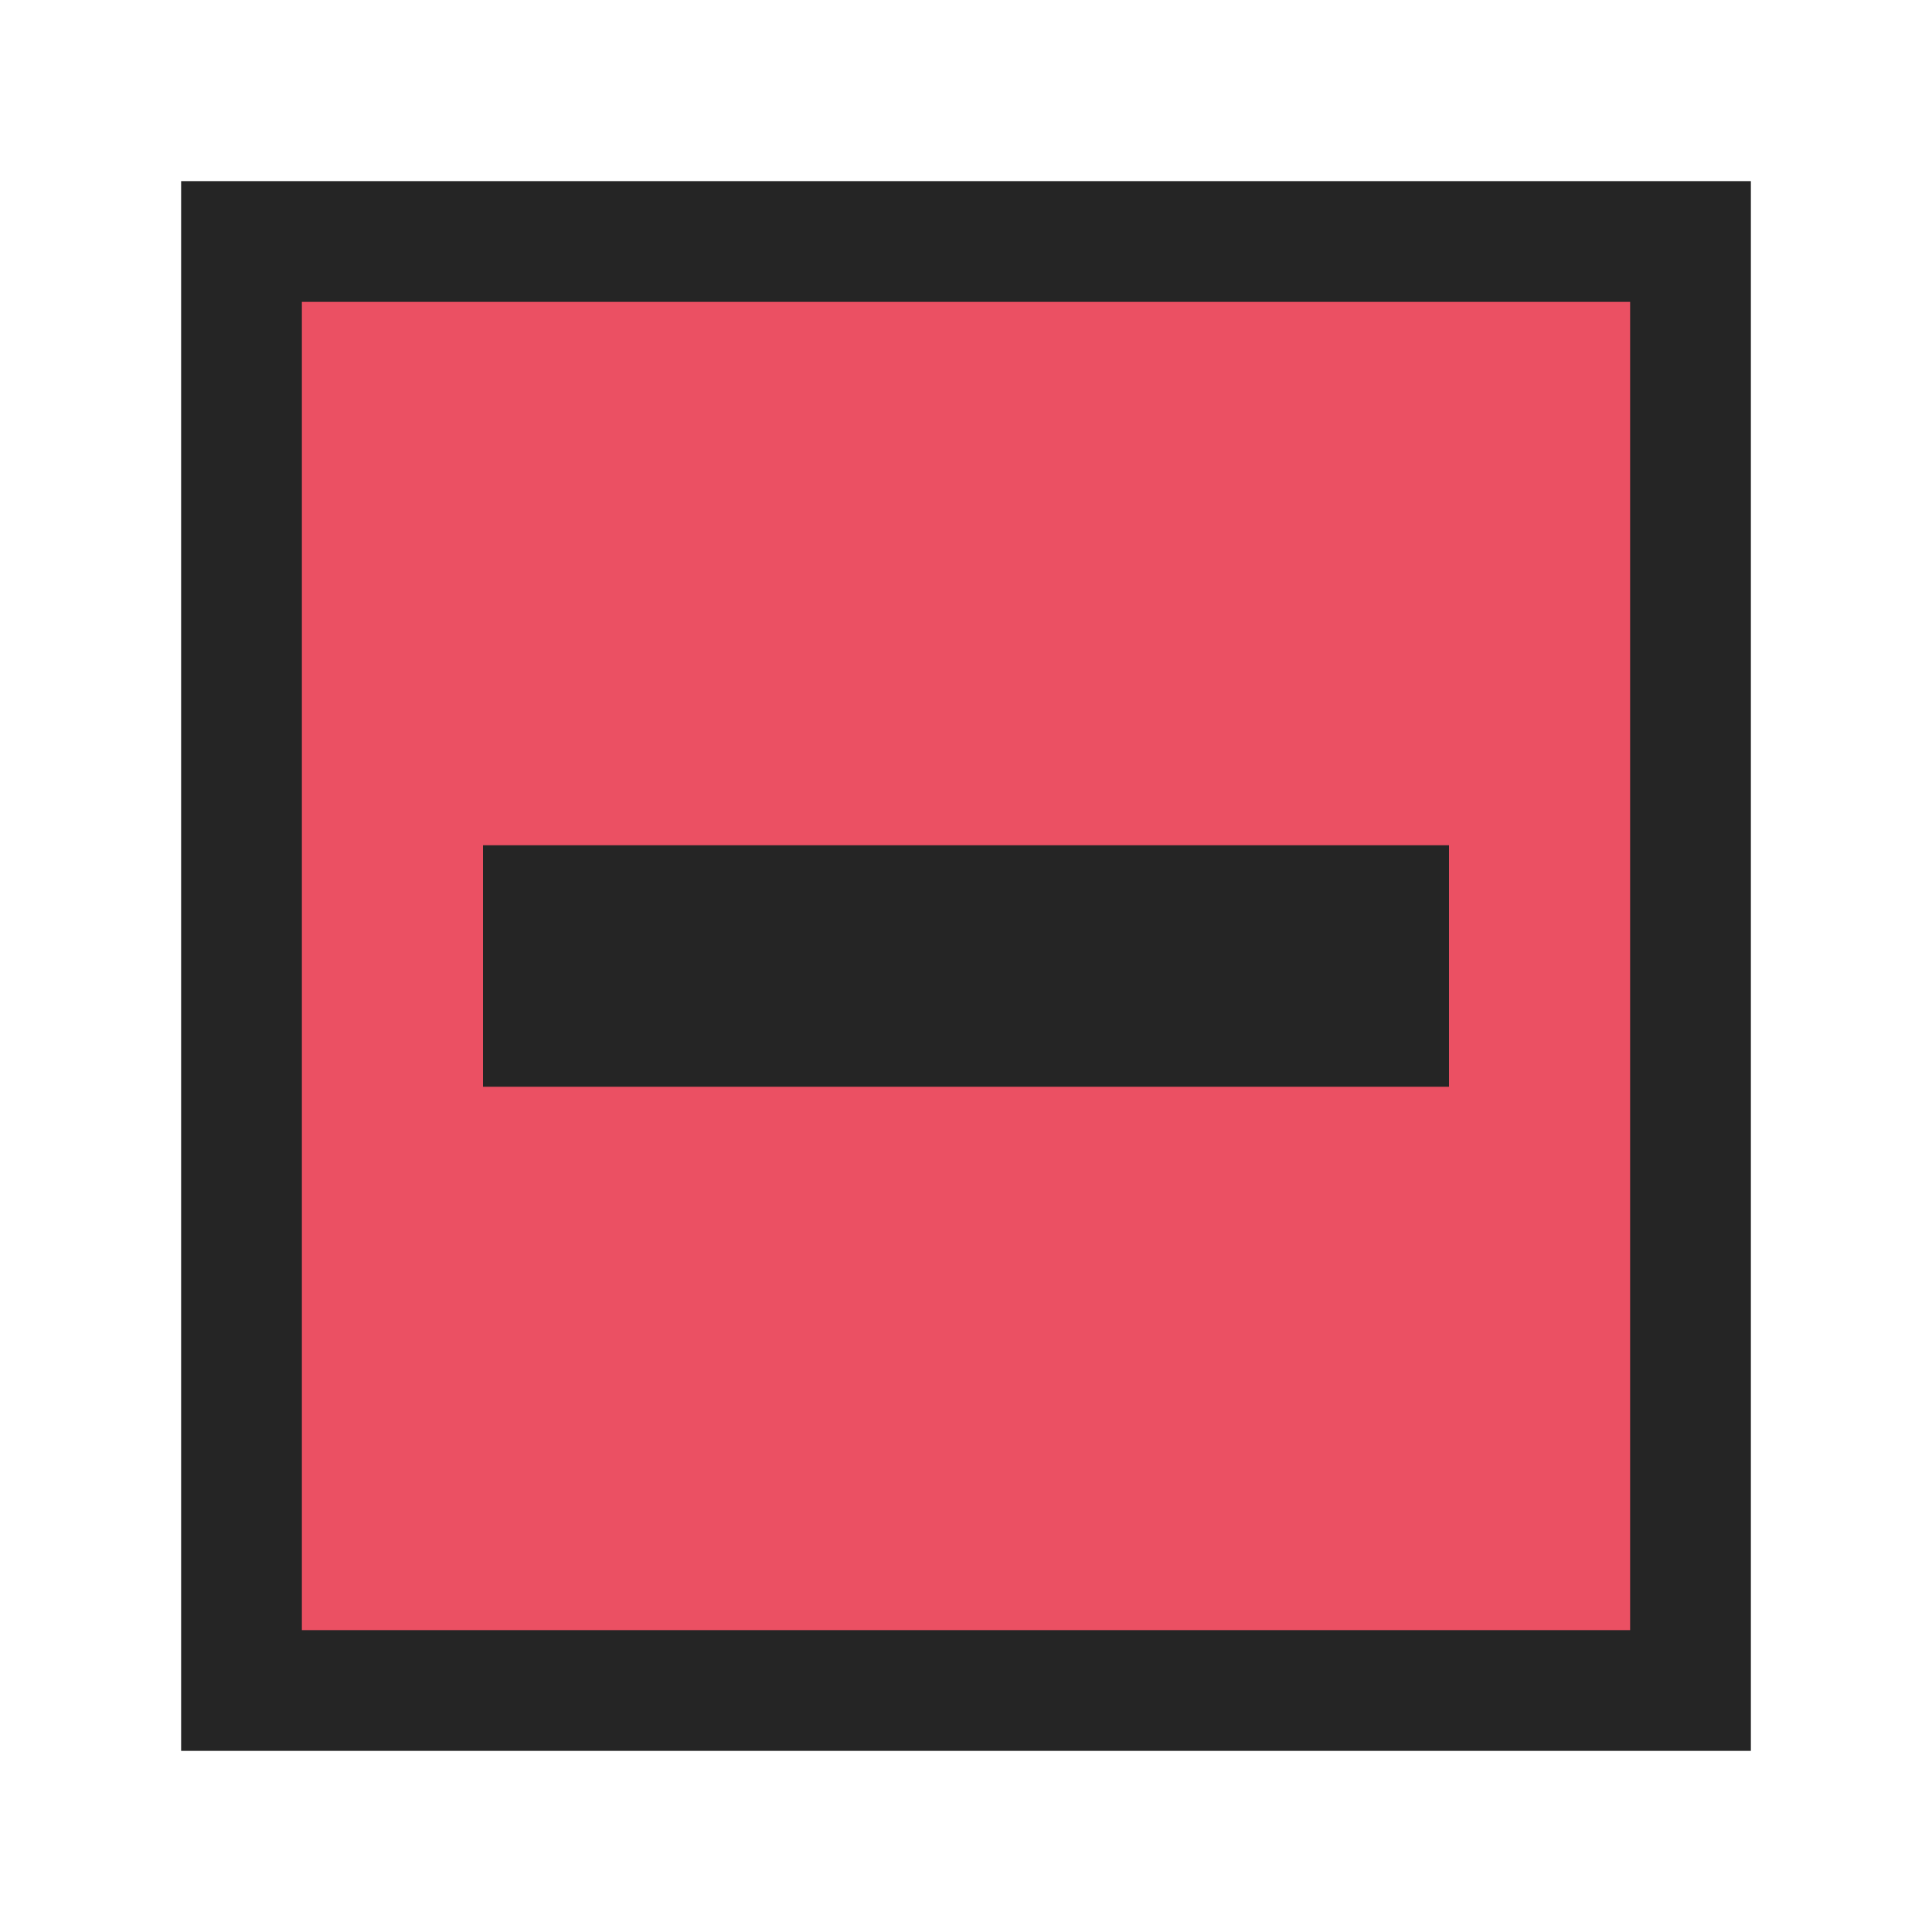
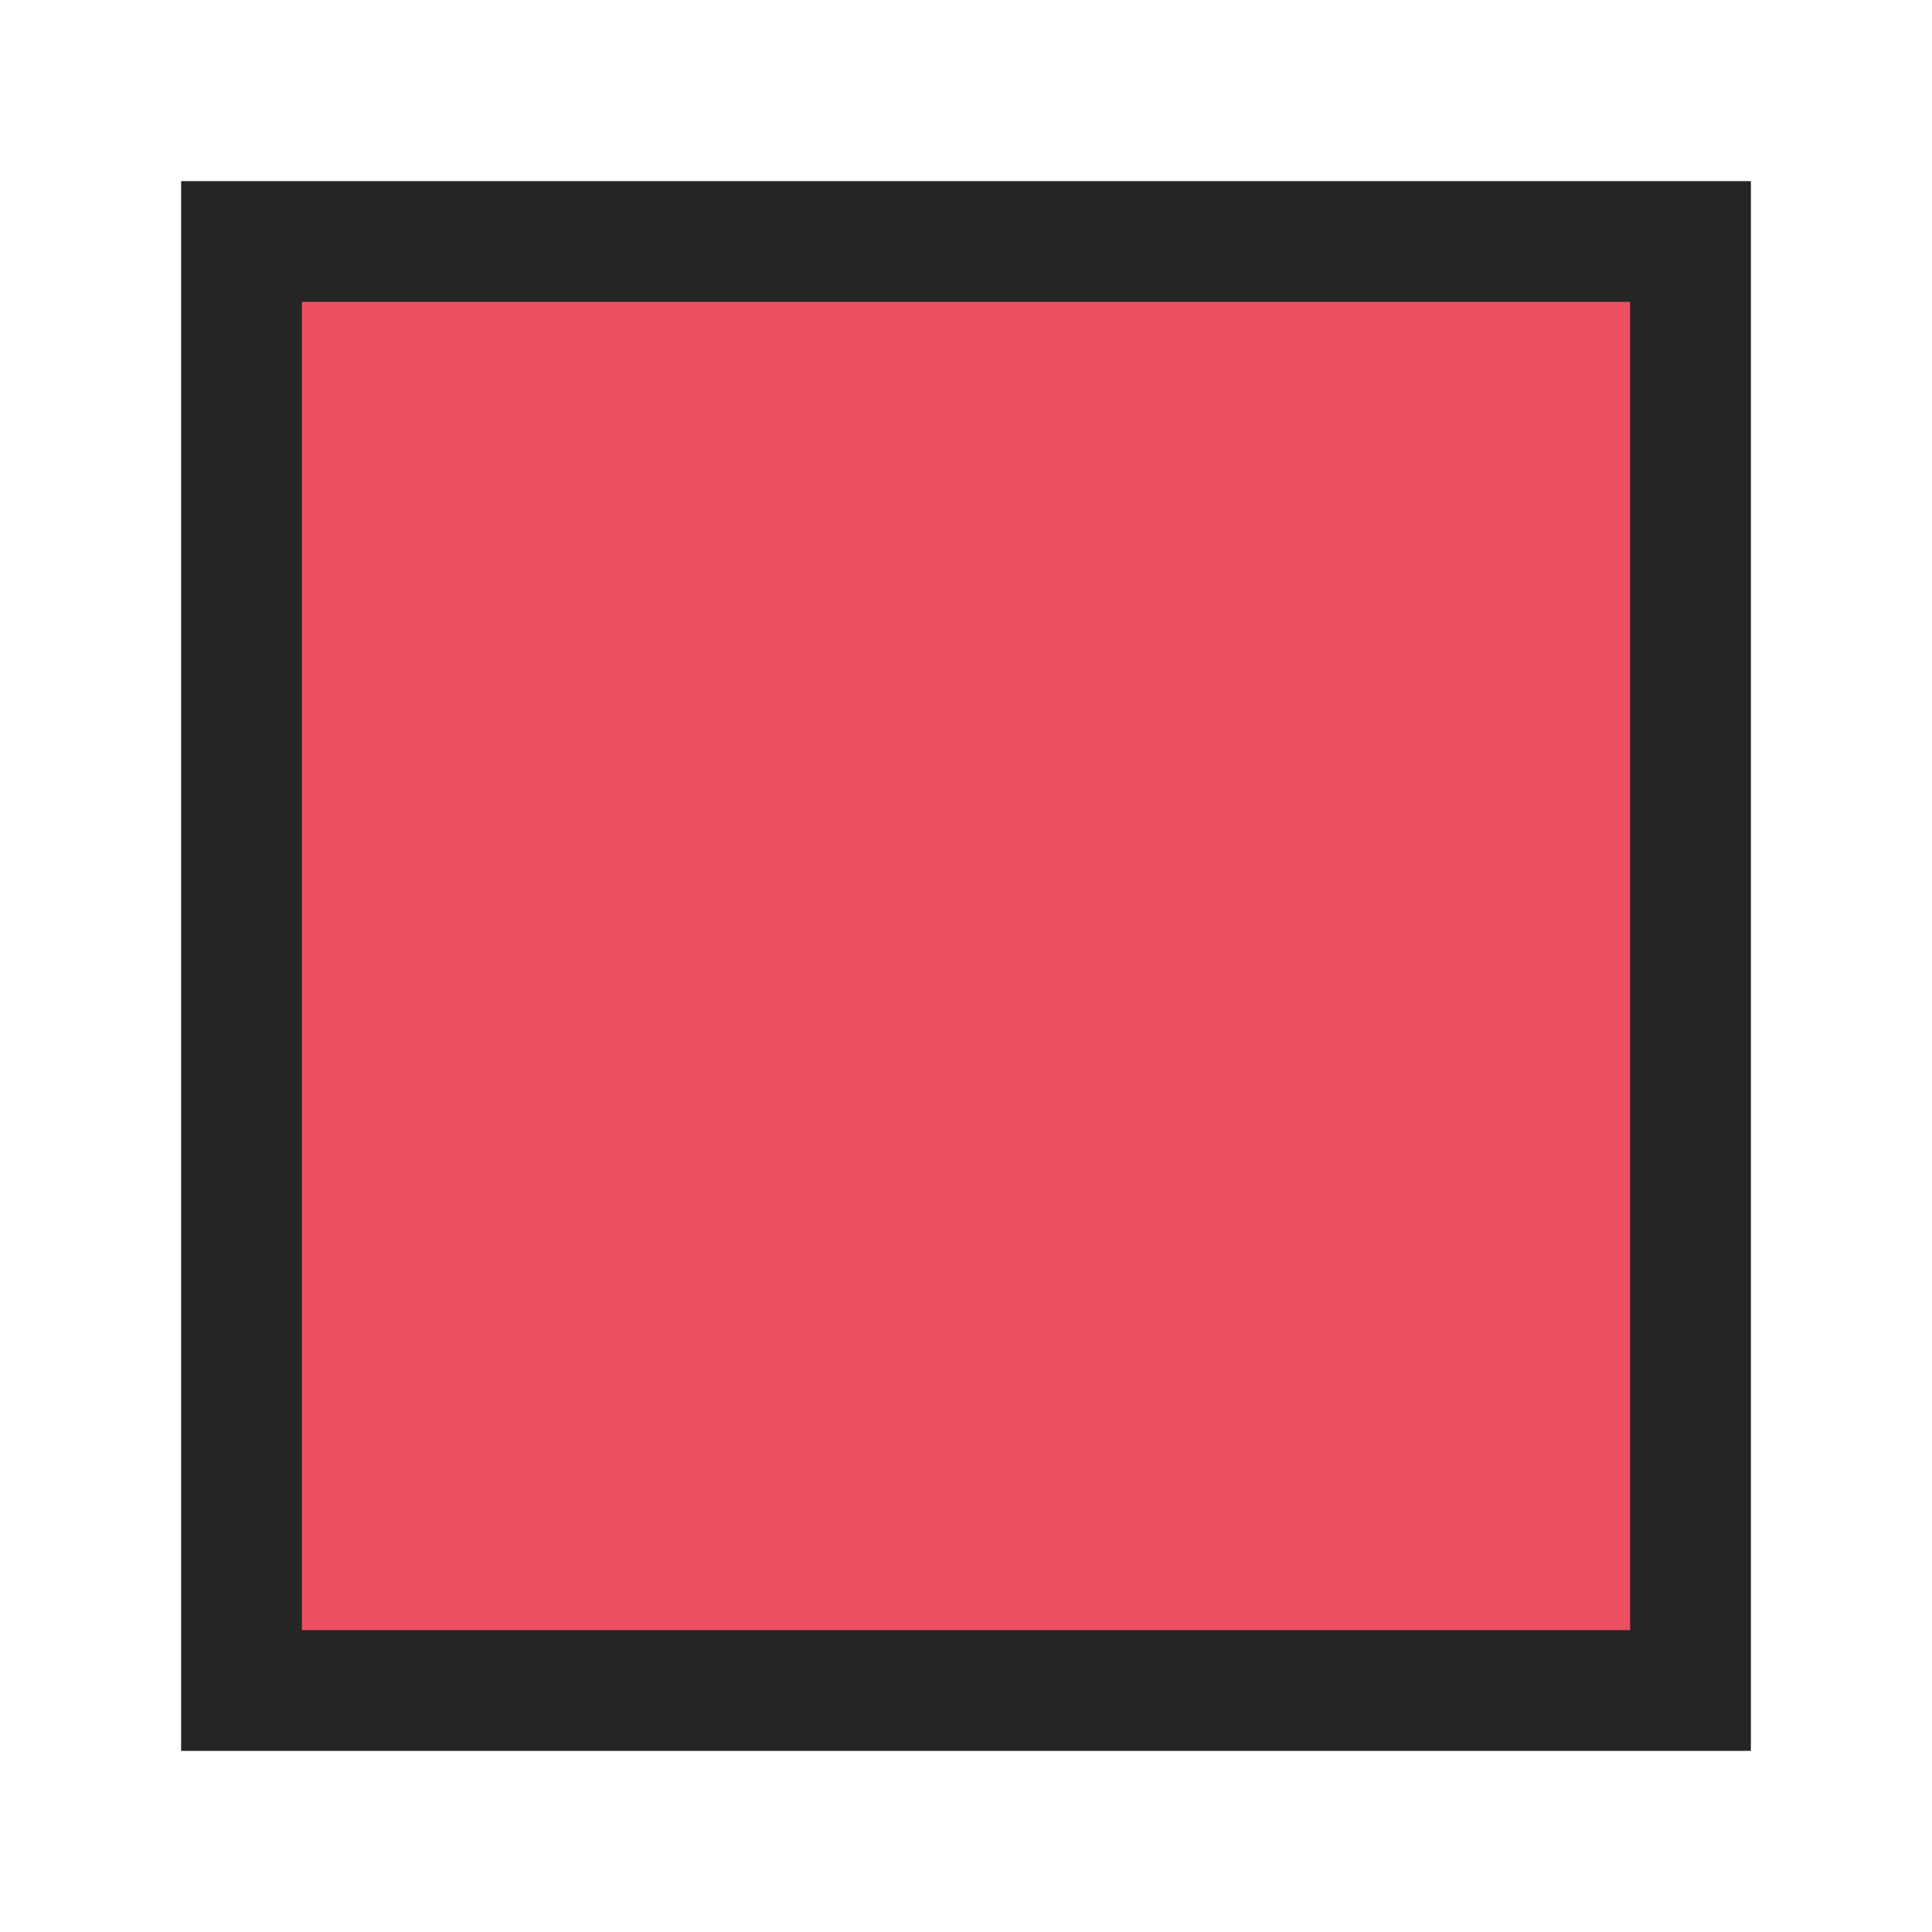
<svg xmlns="http://www.w3.org/2000/svg" width="16px" height="16px" viewBox="0 0 16 16" version="1.1">
  <title>snapshot_com_removed</title>
  <desc>Created with Sketch.</desc>
  <defs />
  <g id="Page-1" stroke="none" stroke-width="1" fill="none" fill-rule="evenodd">
    <g id="Misc" transform="translate(-111, -162)">
      <g id="snapshot_com_removed_16" transform="translate(111, 162)">
        <g id="Rectangle-6-+-Rectangle-13" transform="translate(2, 2)">
          <rect id="Rectangle-6" stroke="#252525" fill="#EB5063" x="0" y="0" width="12" height="12" />
-           <rect id="Rectangle-13" fill="#252525" x="2" y="5" width="8" height="2" />
        </g>
      </g>
    </g>
  </g>
</svg>